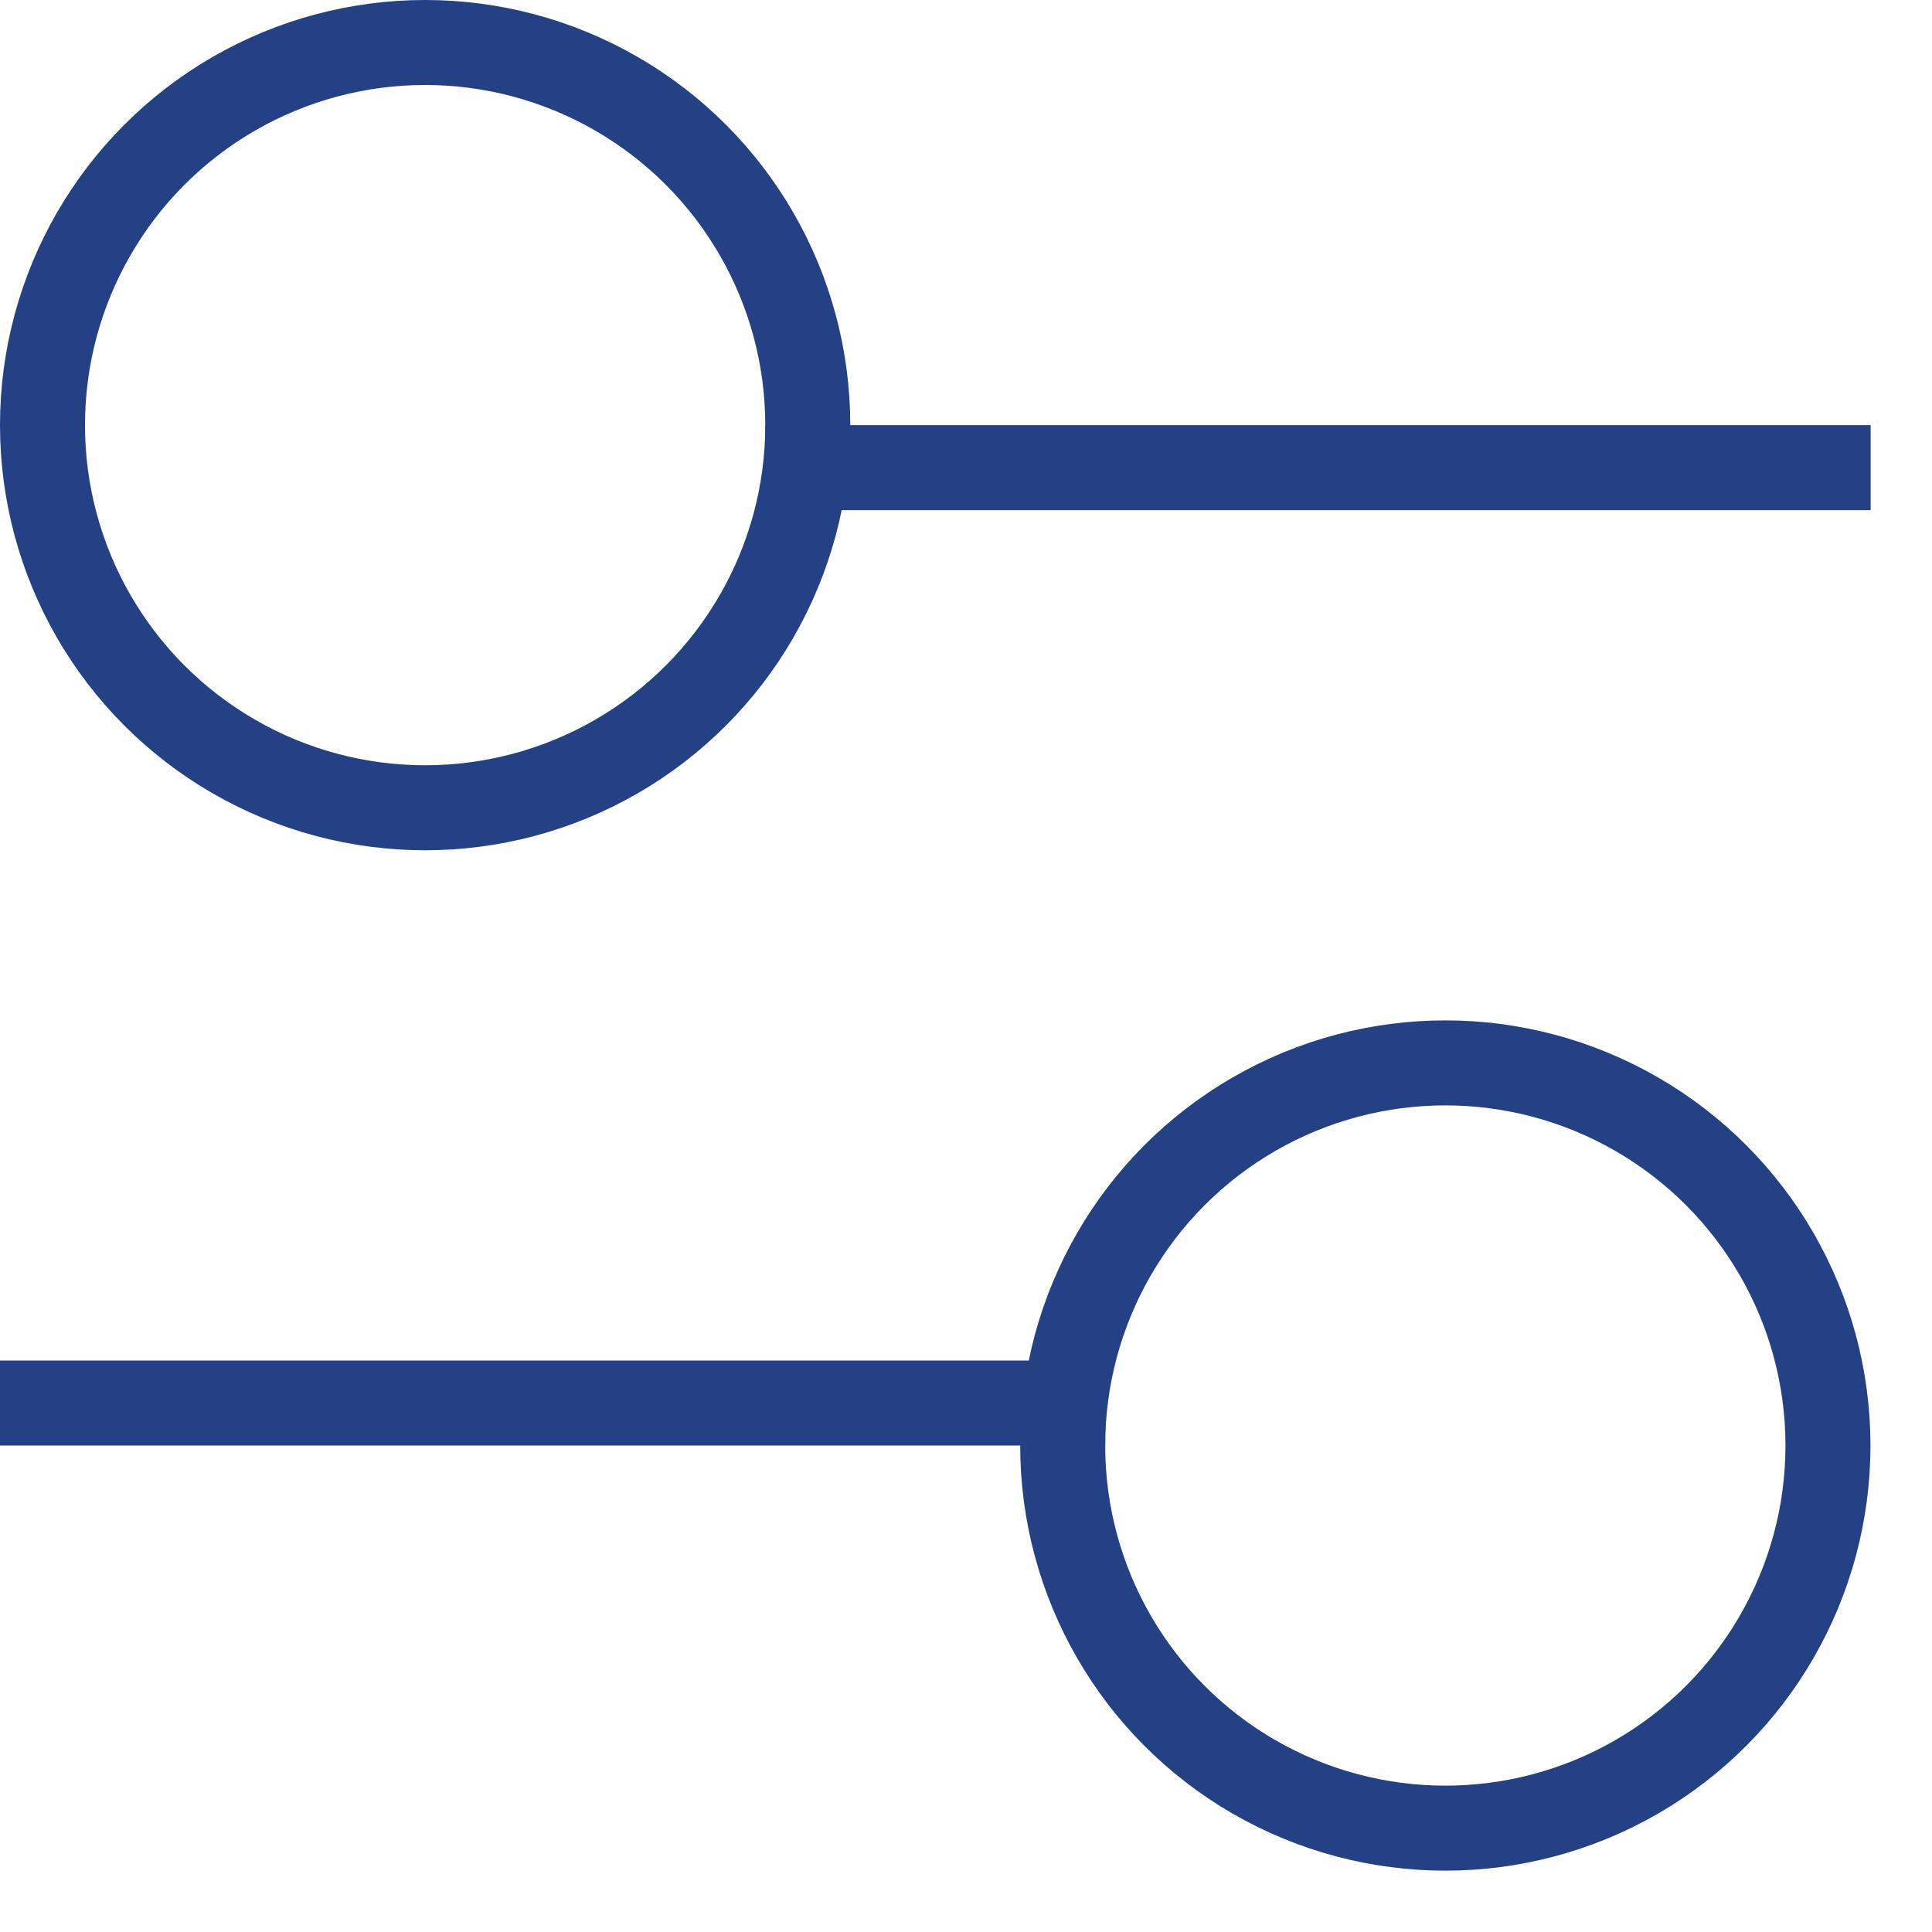
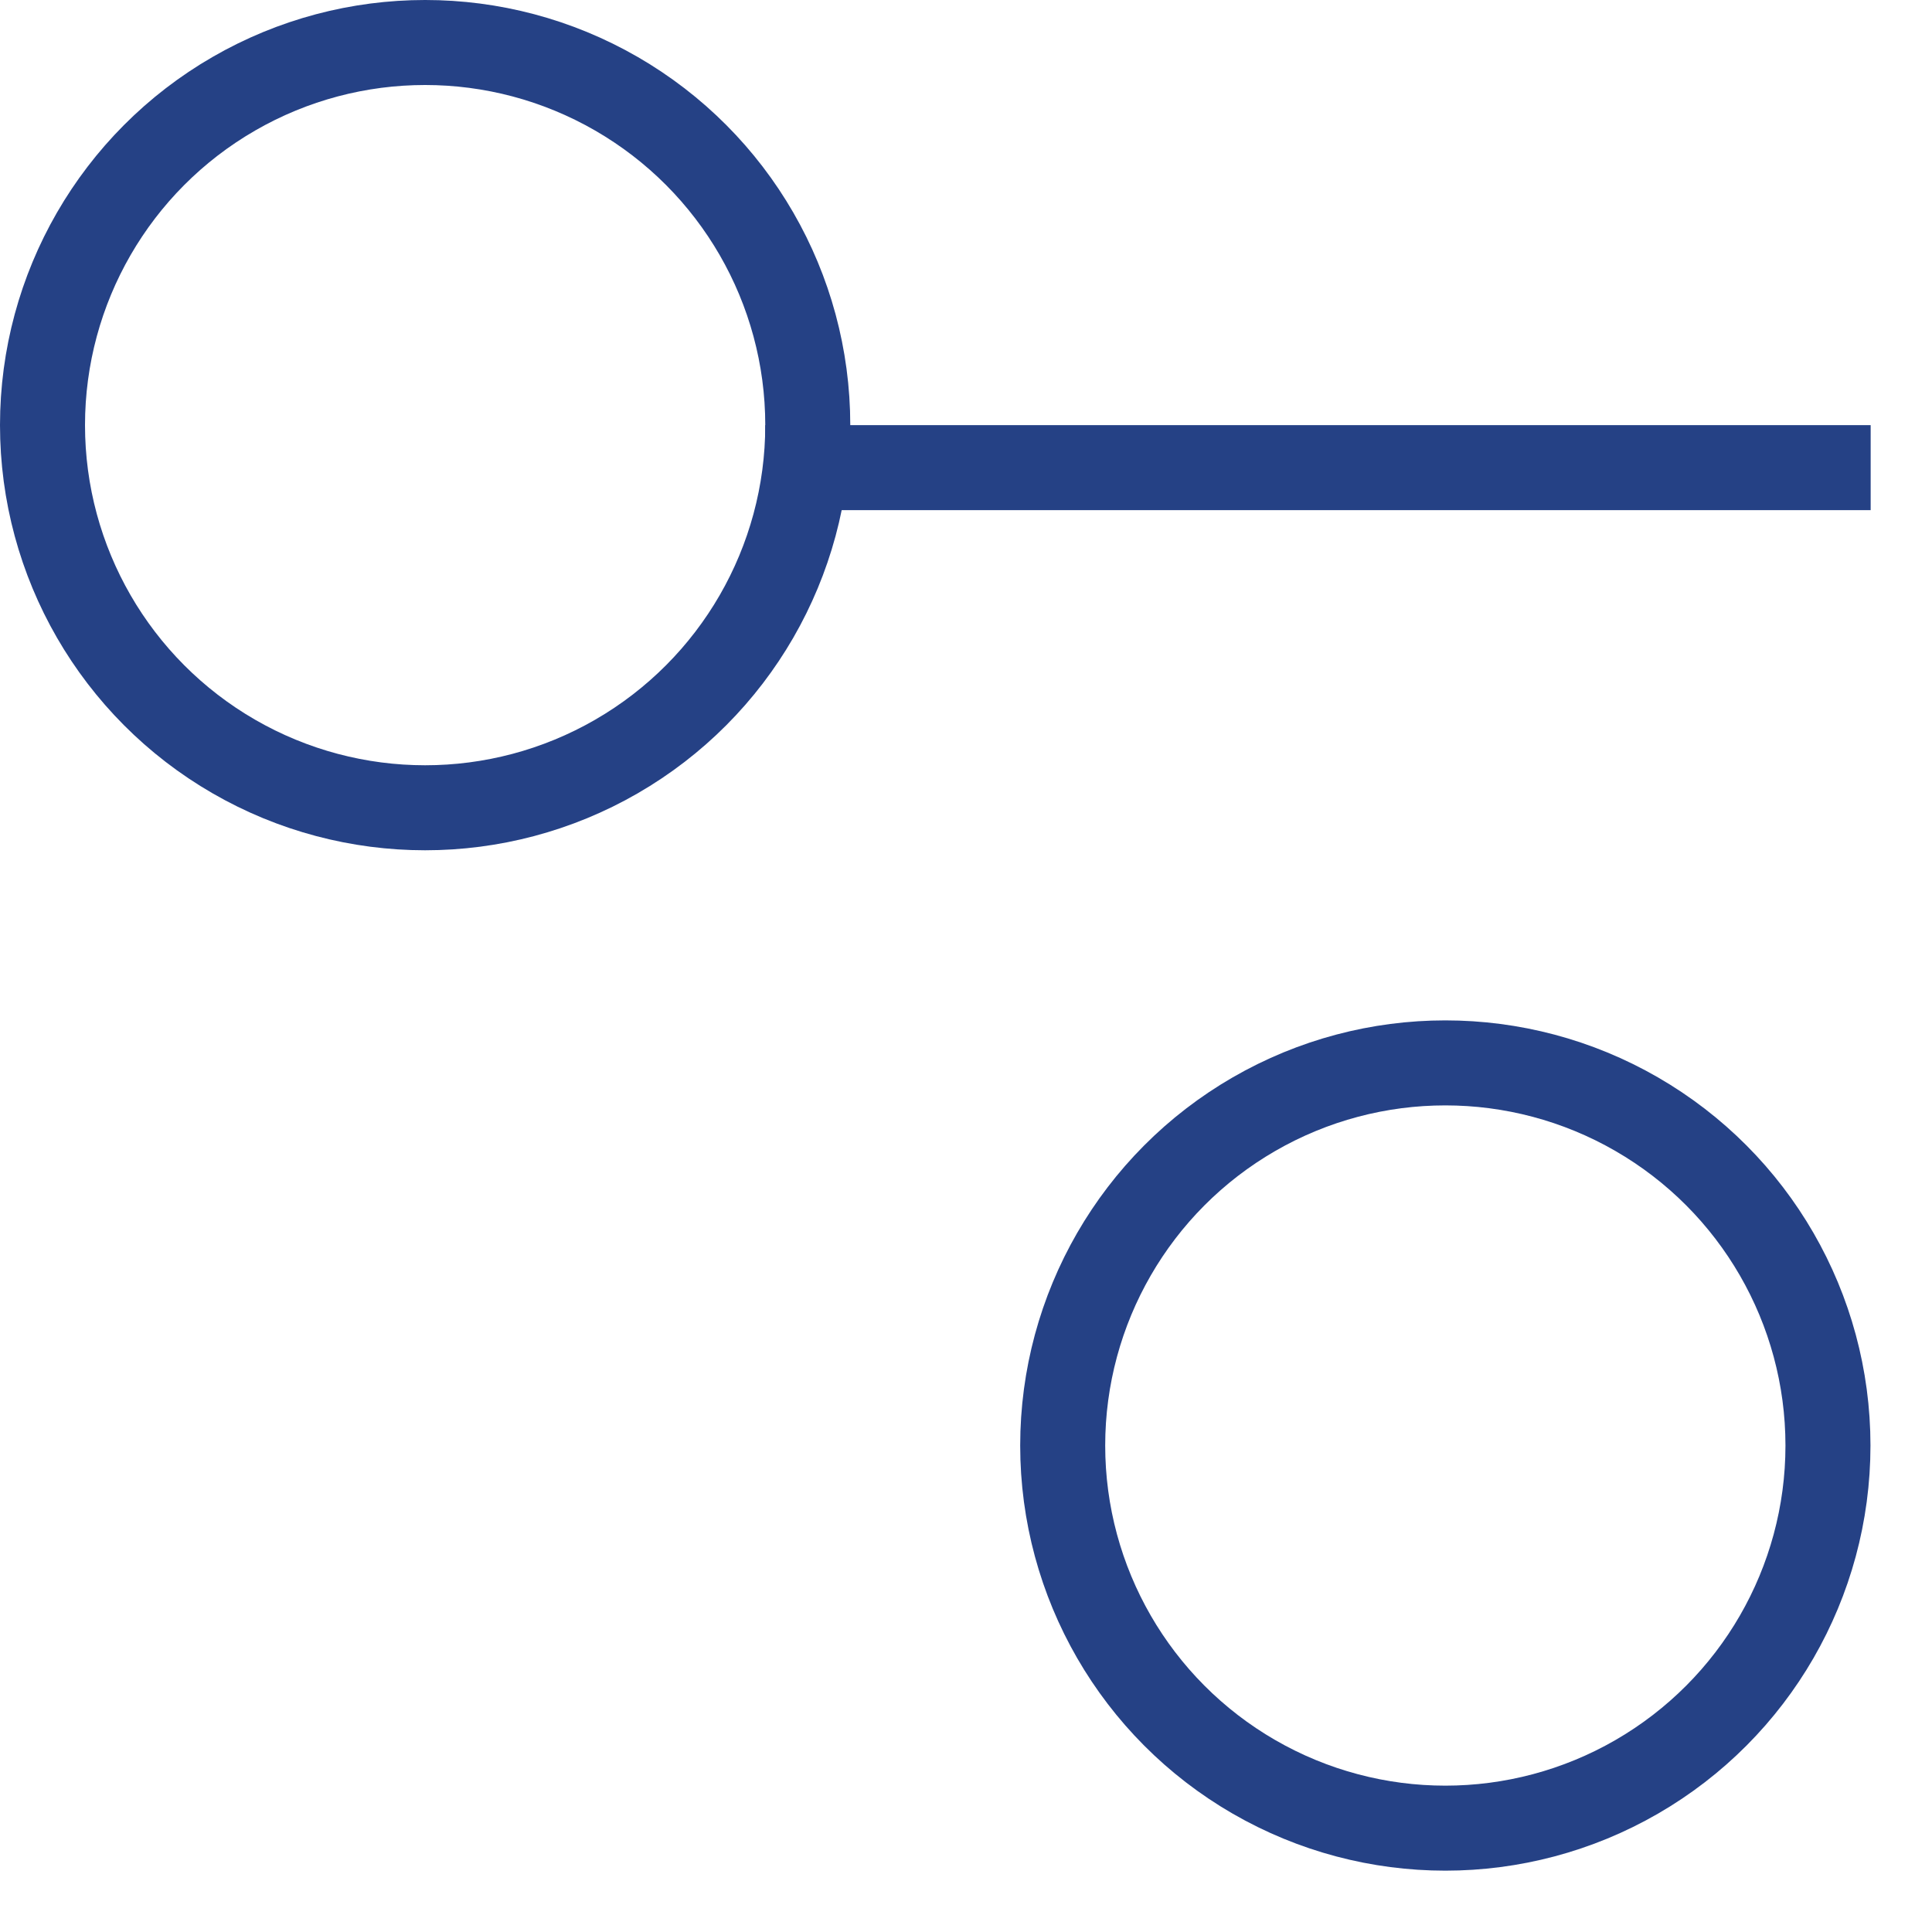
<svg xmlns="http://www.w3.org/2000/svg" id="order-mobile" width="20" height="20" viewBox="0 0 20 20" fill="none">
  <rect x="8.142" y="4.621" width="11.003" height="0.44" fill="#254185" stroke="#254185" stroke-width="0.44" />
  <circle cx="4.401" cy="4.401" r="3.961" stroke="#254185" stroke-width="0.88" />
-   <rect x="11.221" y="14.744" width="11.003" height="0.44" transform="rotate(180 11.221 14.744)" fill="#254185" stroke="#254185" stroke-width="0.44" />
  <circle cx="14.962" cy="14.964" r="3.961" transform="rotate(180 14.962 14.964)" stroke="#254185" stroke-width="0.88" />
</svg>